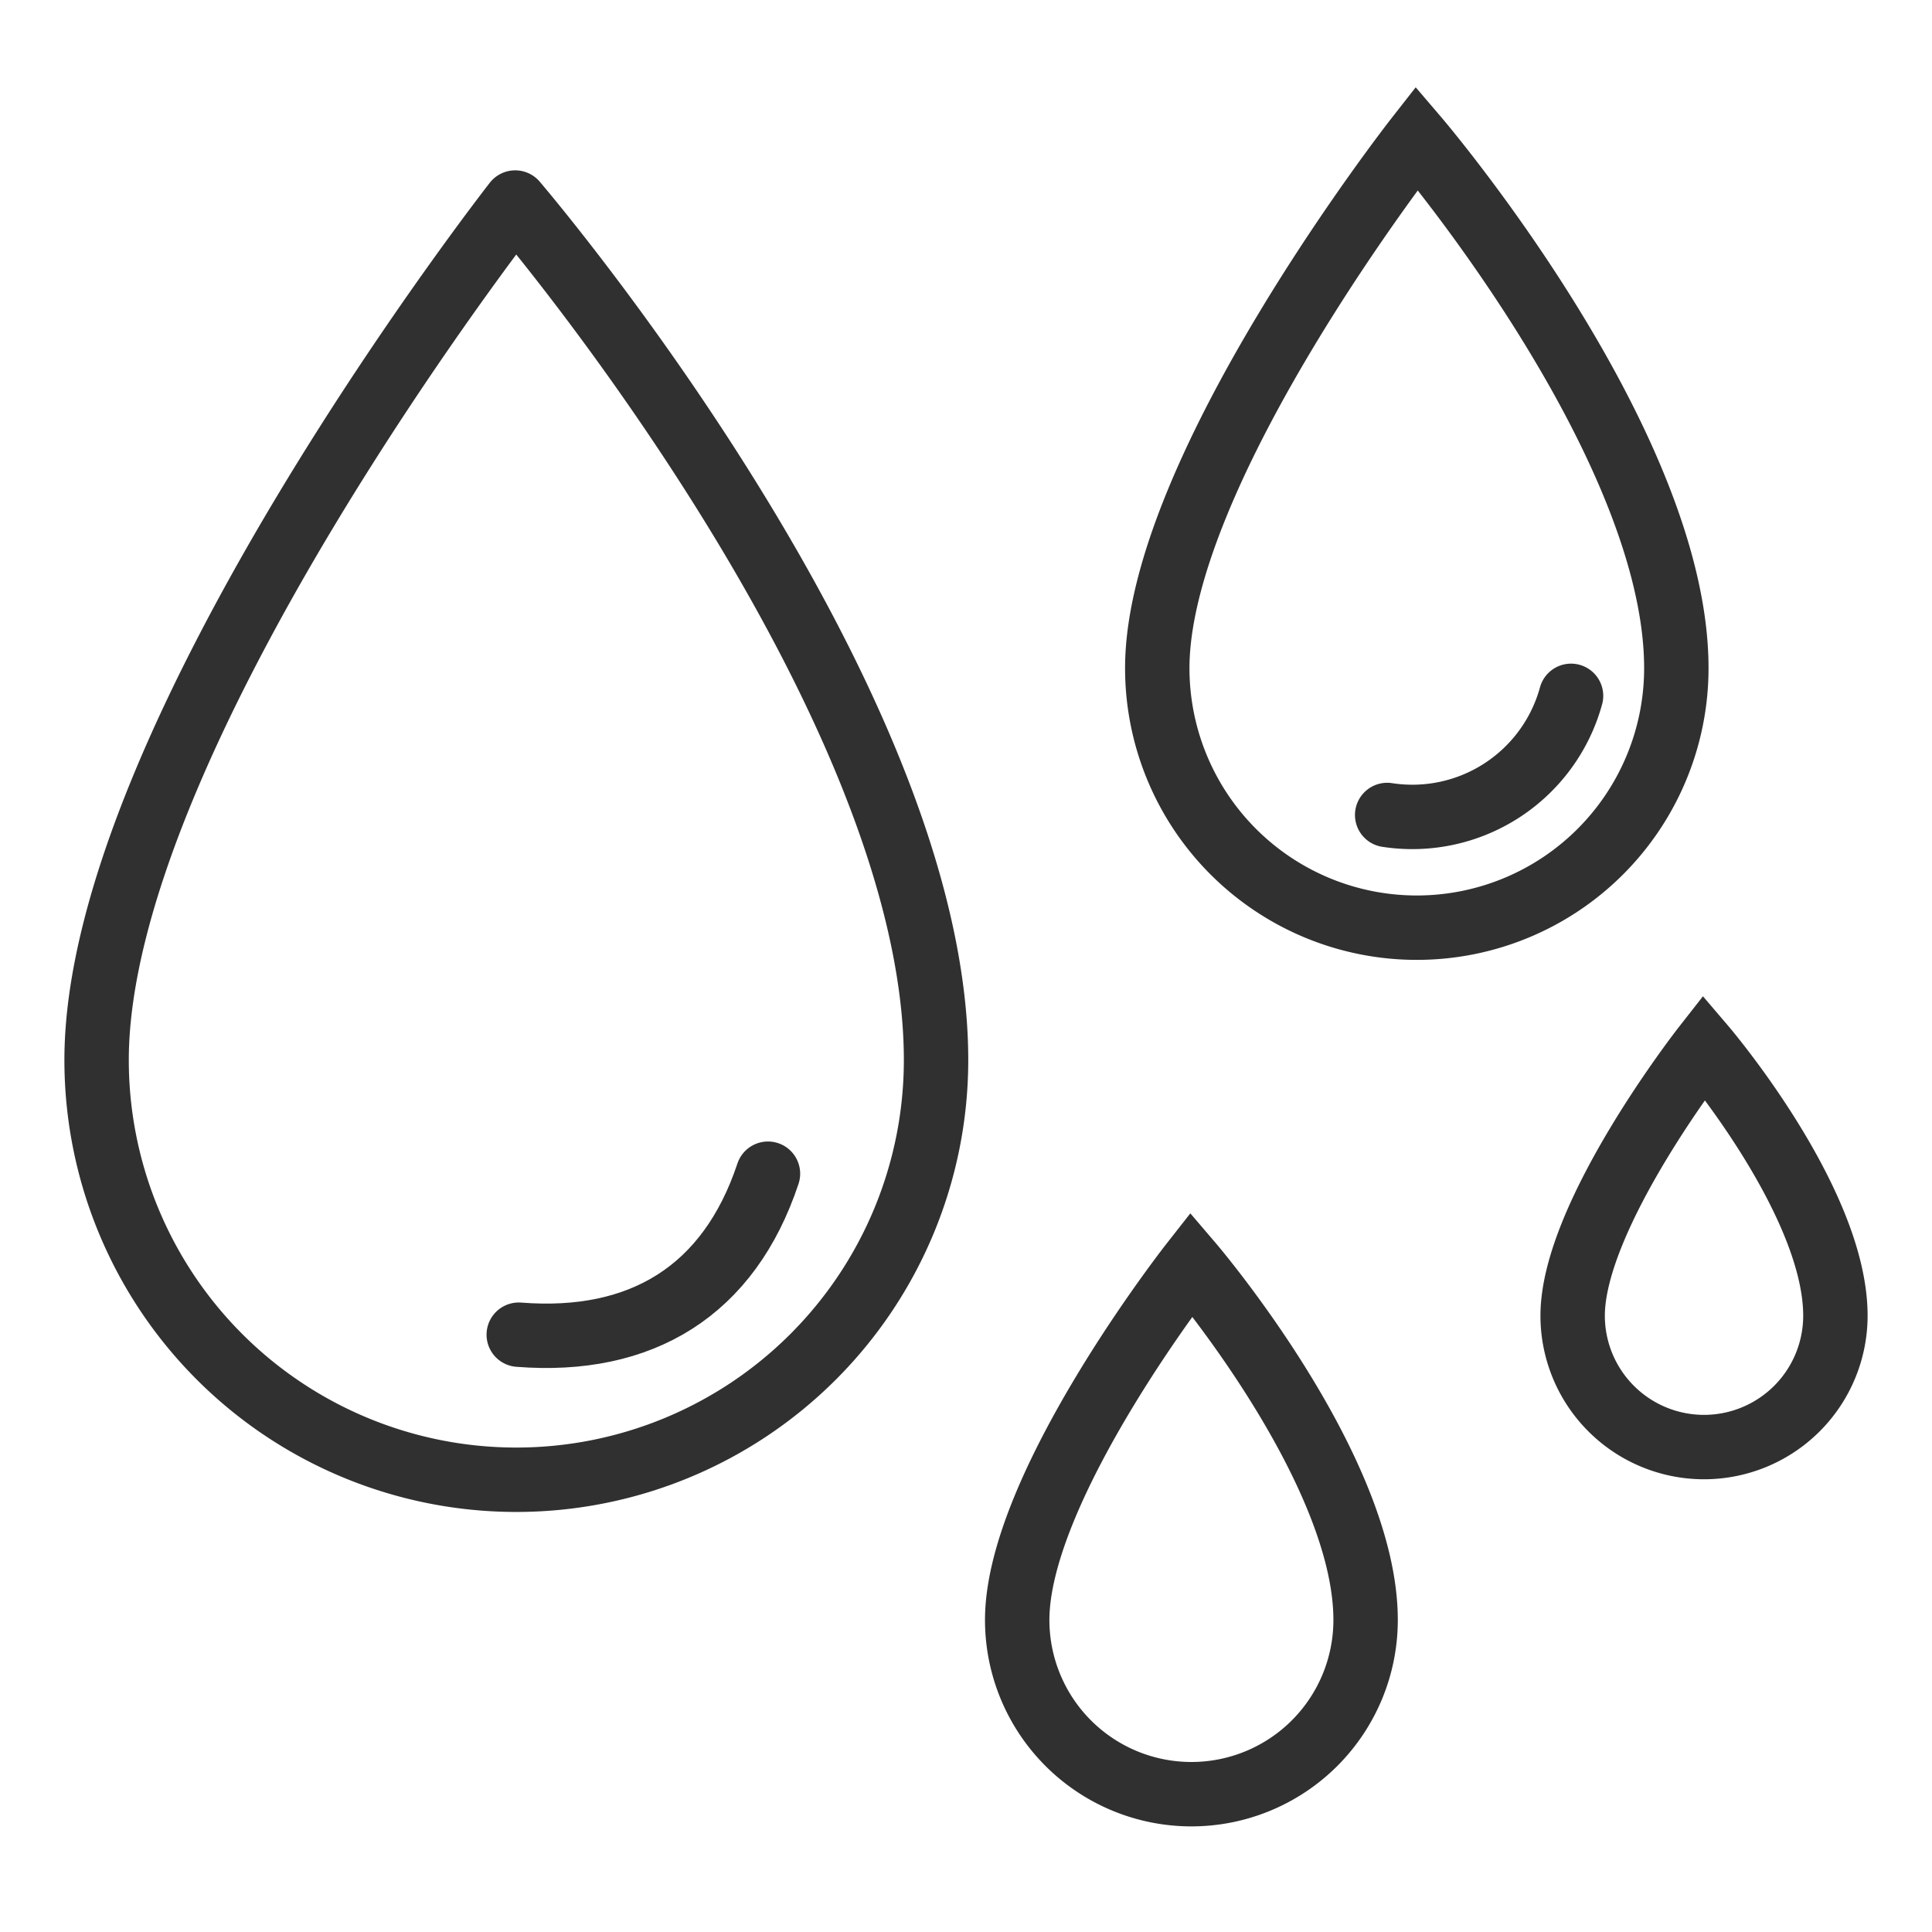
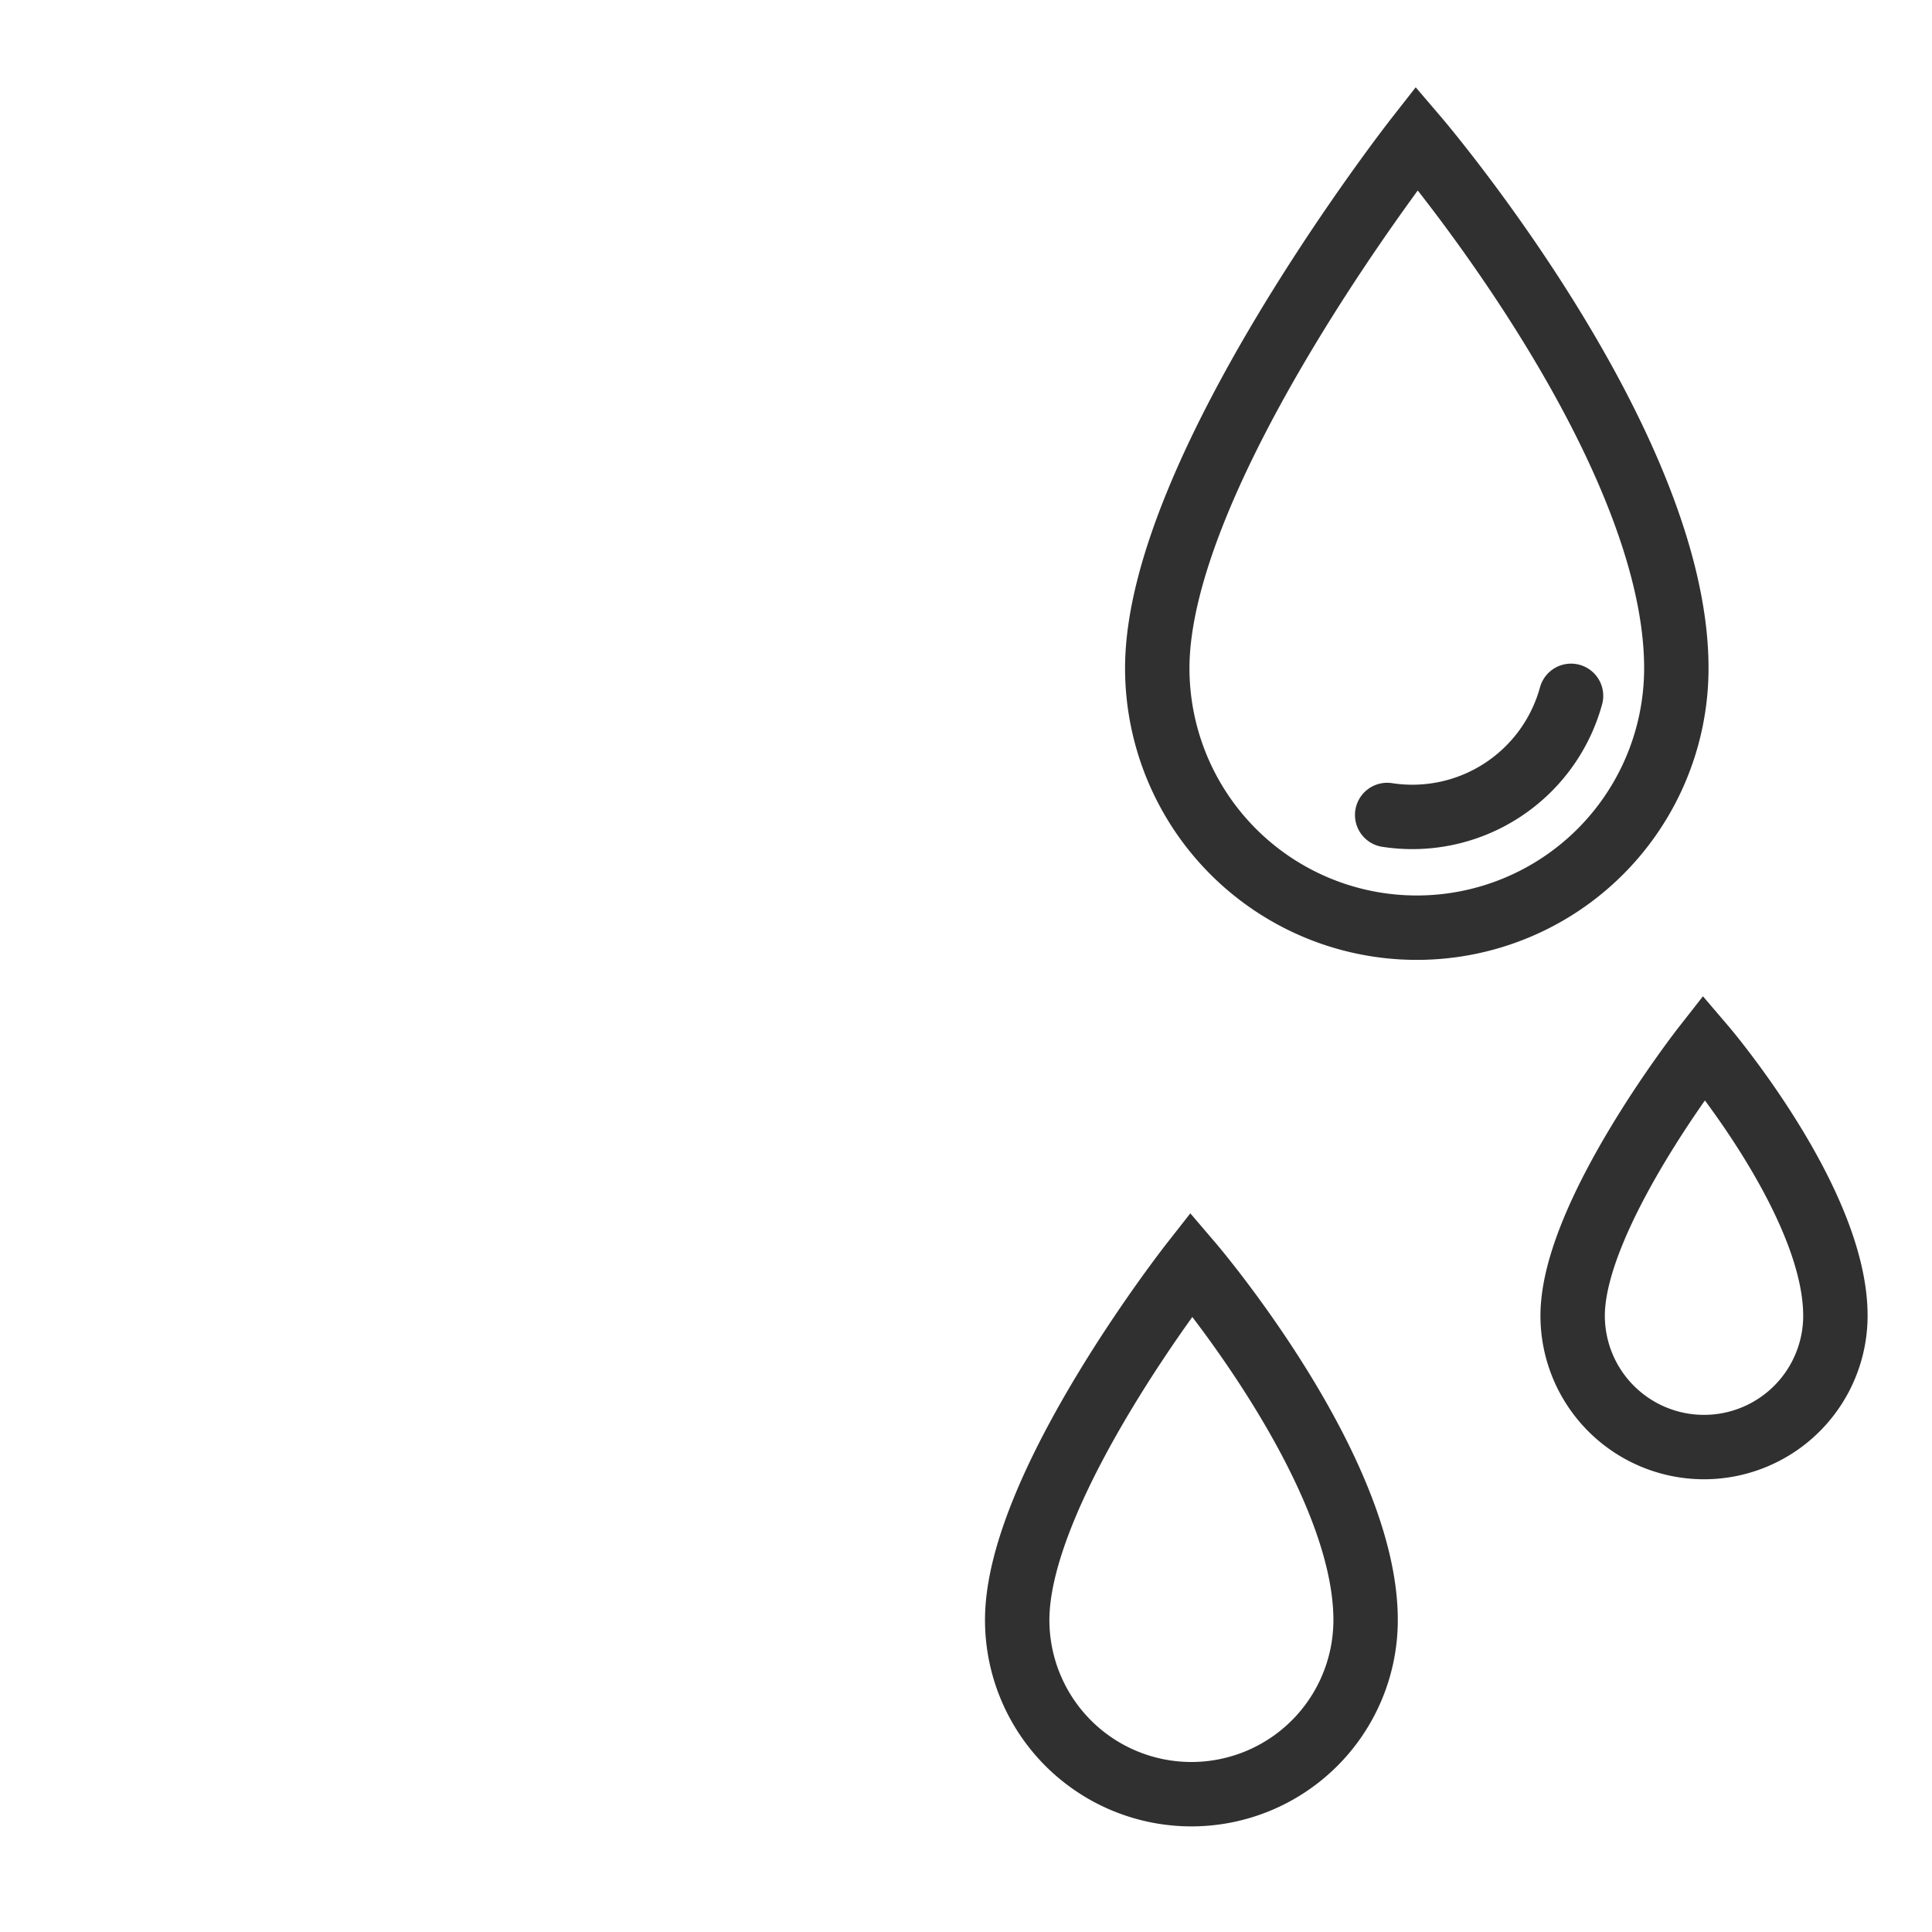
<svg xmlns="http://www.w3.org/2000/svg" id="Layer_1" data-name="Layer 1" viewBox="0 0 60 60">
  <defs>
    <style>.cls-1{fill:none;stroke:#2f302f;stroke-linecap:round;stroke-miterlimit:10;stroke-width:2px;fill-rule:evenodd;}</style>
  </defs>
-   <path class="cls-1" d="M29.07,32.92A13,13,0,1,1,3,32.92c0-10,13-26.63,13-26.63S29.07,21.55,29.07,32.92Z" />
-   <path class="cls-1" d="M23.85,36.45c-1.21,3.64-3.93,5.3-7.74,5" />
  <path class="cls-1" d="M48.79,21.61a5.11,5.11,0,0,1-5.71,3.7" />
  <path class="cls-1" d="M52.06,20.75a8.06,8.06,0,0,1-16.12,0C35.94,14.58,44,4.29,44,4.29S52.06,13.72,52.06,20.75Z" />
  <path class="cls-1" d="M42.41,50.31a5.41,5.41,0,0,1-10.82,0c0-4.15,5.41-11.05,5.41-11.05S42.41,45.59,42.41,50.31Z" />
  <path class="cls-1" d="M57,40.86a4.08,4.08,0,0,1-8.16,0c0-3.13,4.08-8.34,4.08-8.34S57,37.3,57,40.86Z" />
</svg>